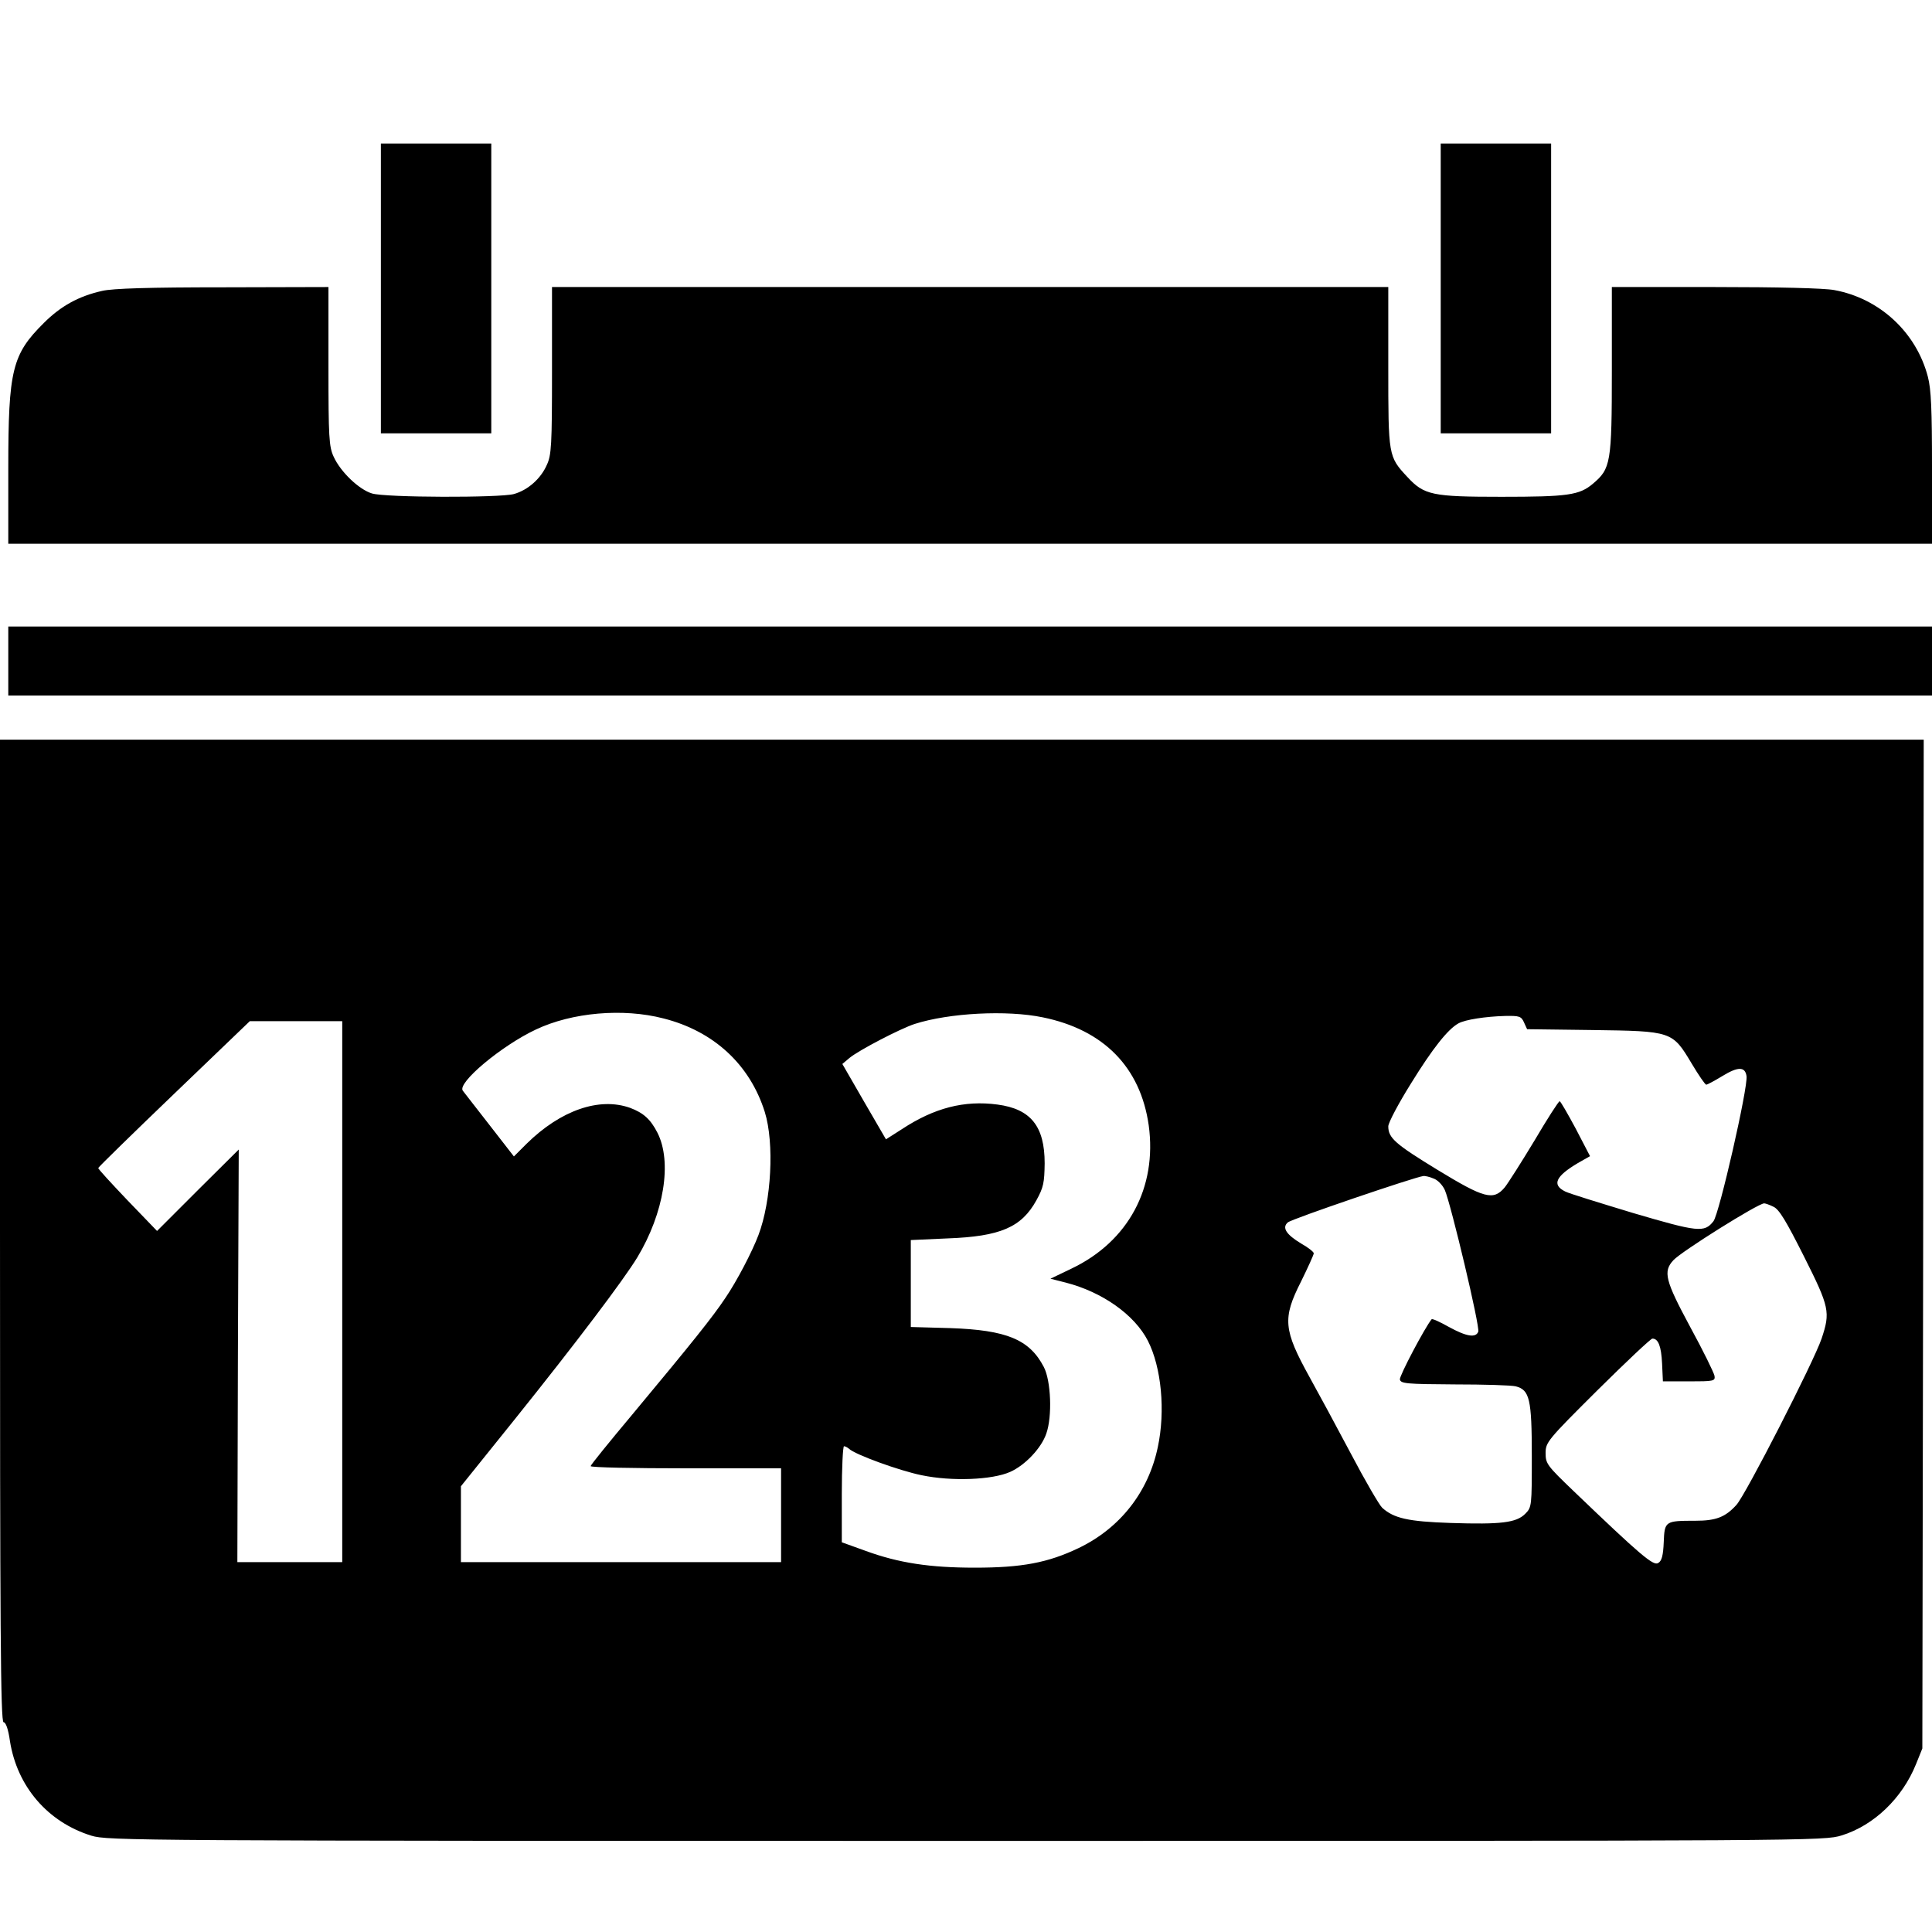
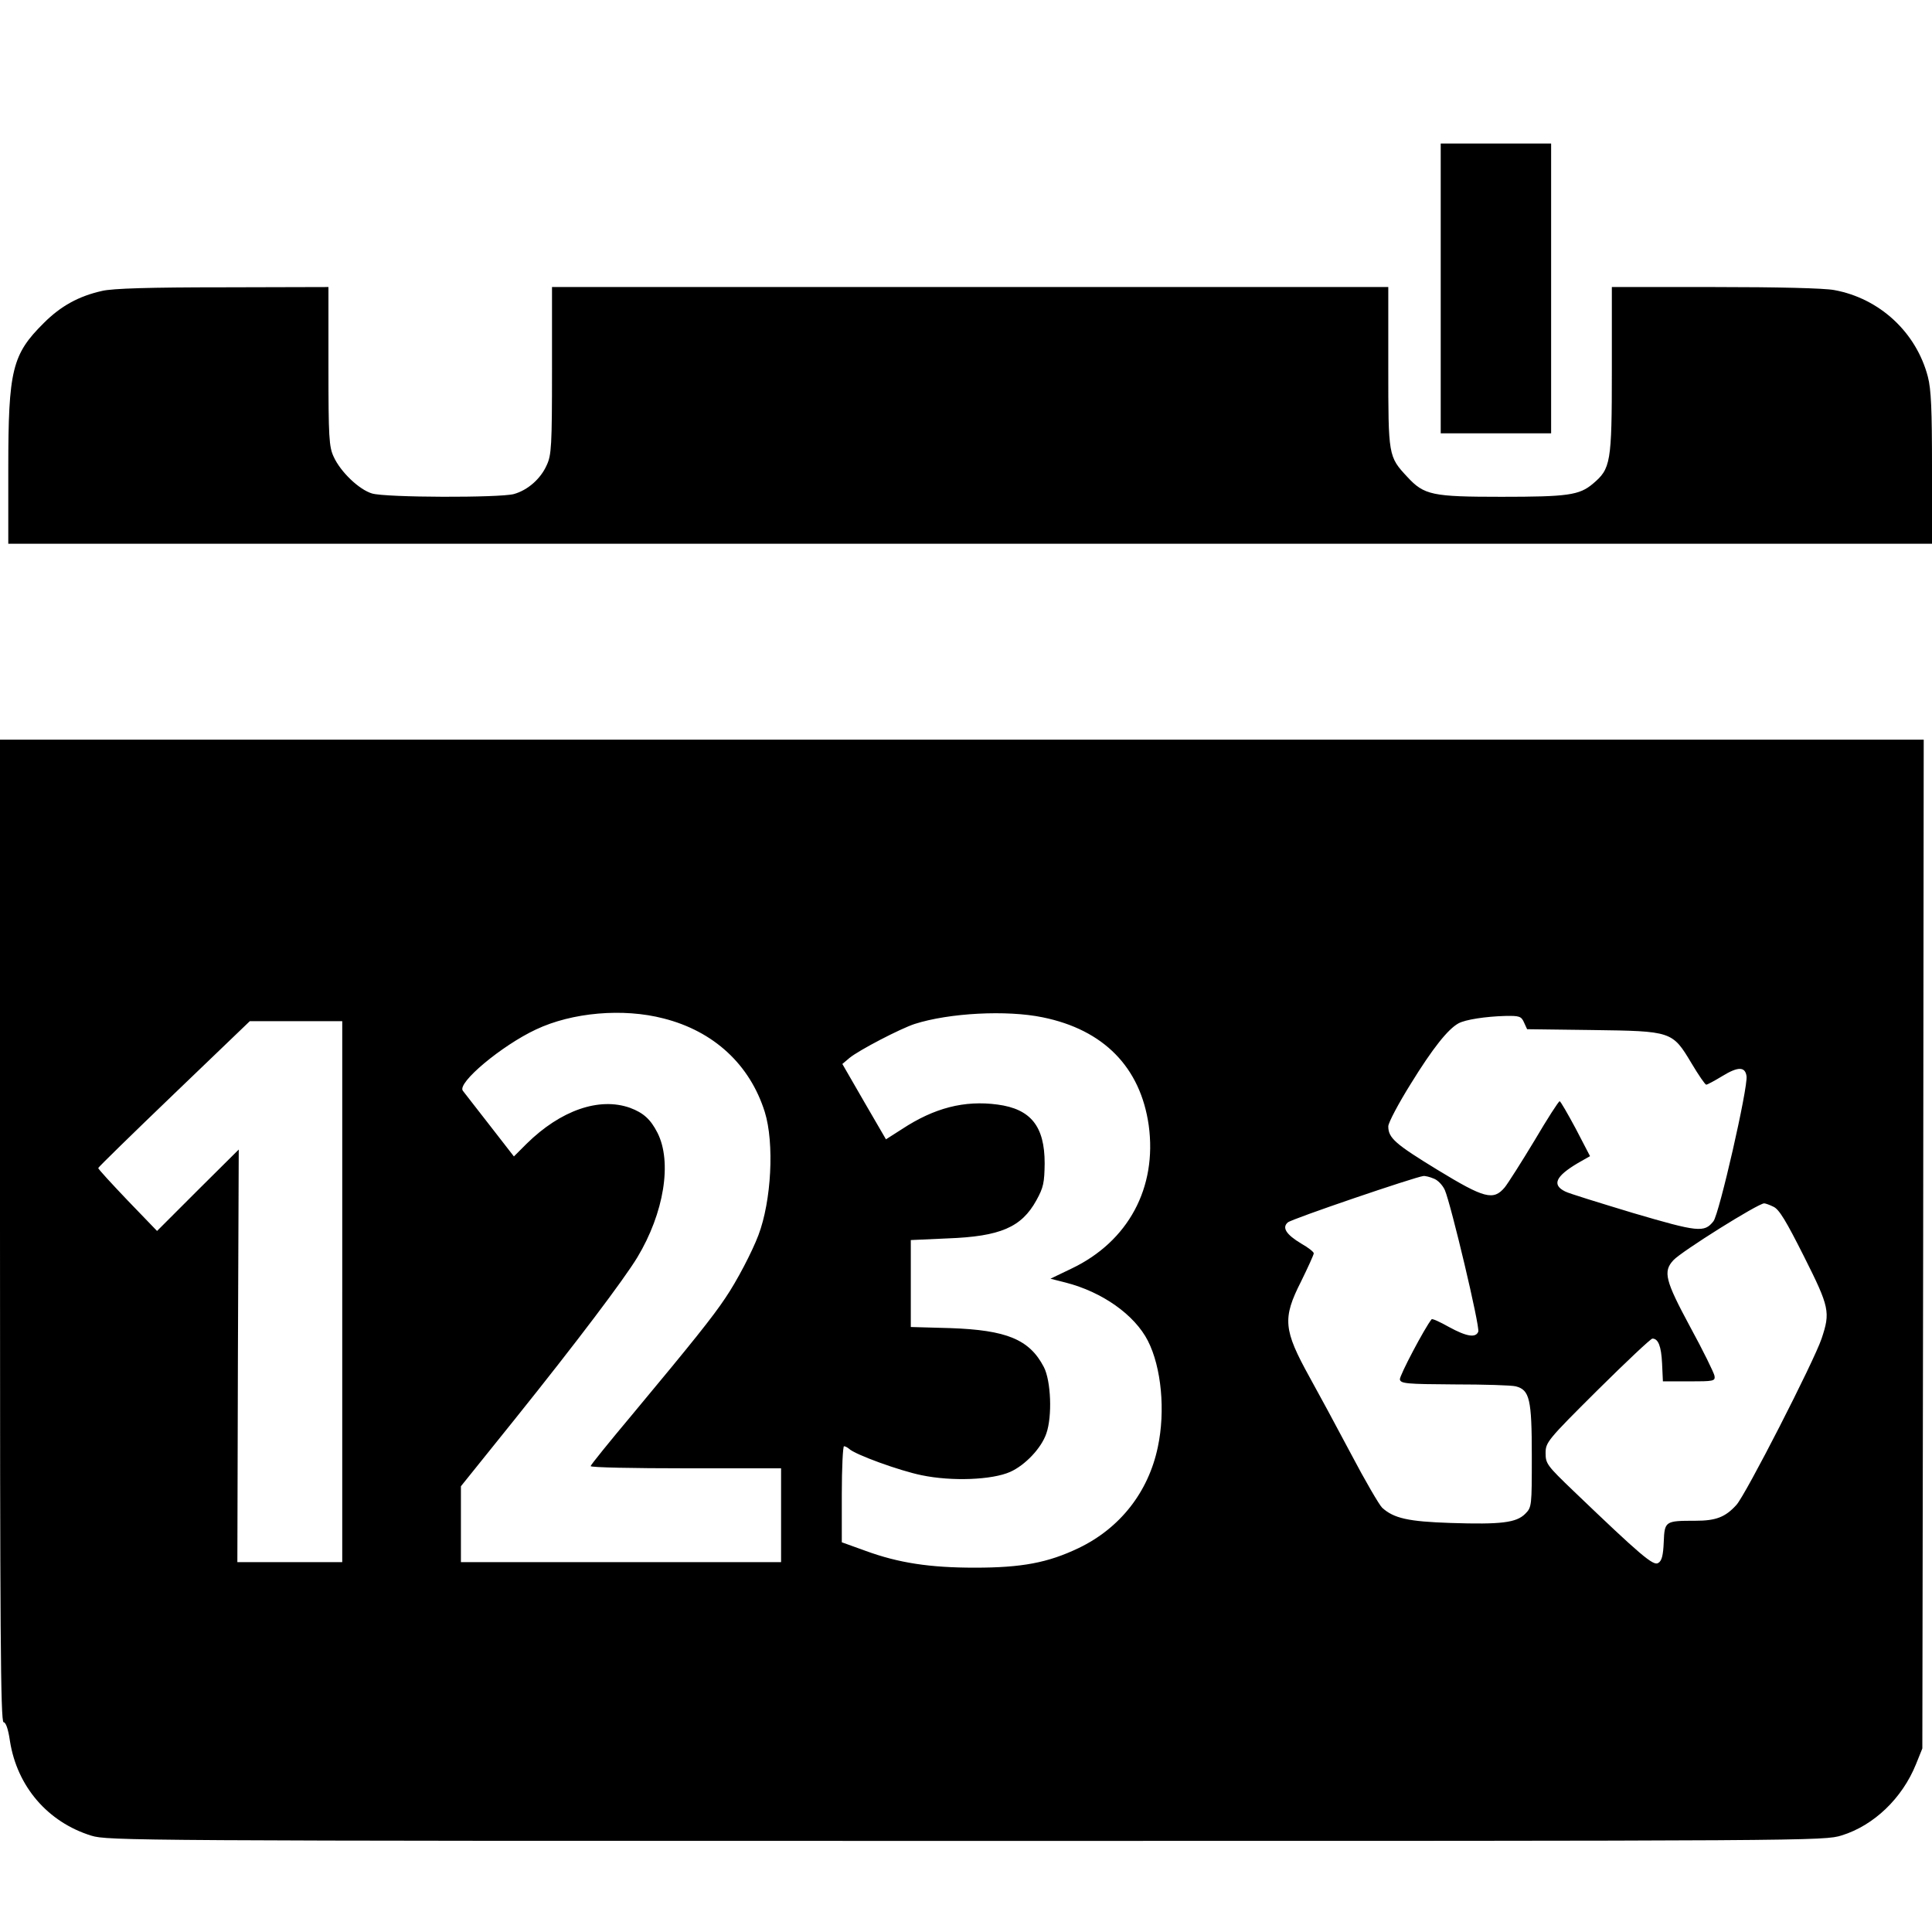
<svg xmlns="http://www.w3.org/2000/svg" version="1.0" width="700pt" height="700pt" viewBox="0 0 700 700" preserveAspectRatio="xMidYMid meet">
  <g transform="translate(0,700) scale(0.1,-0.1)" fill="#000000" stroke="none">
-     <path d="M1380 5955 l0 -525 200 0 200 0 0 525 0 525 -200 0 -200 0 0 -525z" />
+     <path d="M1380 5955 z" />
    <path d="M5220 5955 l0 -525 200 0 200 0 0 525 0 525 -200 0 -200 0 0 -525z" />
    <path d="M370 5946 c-85 -19 -150 -55 -211 -116 -115 -114 -129 -170 -129 -527 l0 -273 3485 0 3485 0 0 273 c0 213 -3 286 -15 332 -42 161 -175 284 -339 314 -36 7 -206 11 -433 11 l-373 0 0 -302 c0 -337 -4 -356 -69 -411 -49 -41 -90 -47 -331 -47 -251 0 -280 6 -341 72 -69 74 -69 76 -69 398 l0 290 -1515 0 -1515 0 0 -302 c0 -272 -2 -307 -19 -343 -22 -50 -69 -91 -119 -105 -52 -14 -464 -13 -514 2 -47 14 -114 78 -139 133 -17 36 -19 71 -19 328 l0 287 -382 -1 c-265 0 -400 -4 -438 -13z" />
-     <path d="M30 4605 l0 -125 3485 0 3485 0 0 125 0 125 -3485 0 -3485 0 0 -125z" />
    <path d="M0 2540 c0 -1439 2 -1780 13 -1780 8 0 17 -25 23 -68 26 -165 137 -294 295 -343 59 -18 147 -19 3169 -19 3088 0 3108 0 3173 20 116 36 219 134 269 258 l23 57 3 1828 2 1827 -3485 0 -3485 0 0 -1780z m2404 770 c182 -46 313 -167 367 -339 35 -113 24 -322 -23 -446 -23 -61 -79 -168 -120 -228 -46 -69 -118 -159 -337 -422 -83 -99 -151 -183 -151 -187 0 -5 155 -8 345 -8 l345 0 0 -170 0 -170 -580 0 -580 0 0 138 0 137 197 245 c223 278 392 502 442 584 97 161 127 346 73 452 -25 49 -51 72 -99 90 -112 40 -252 -9 -375 -130 l-46 -46 -87 112 c-49 62 -92 119 -98 126 -22 28 141 164 265 222 131 62 316 78 462 40z m1374 4 c221 -45 354 -181 384 -391 31 -226 -74 -421 -279 -519 l-77 -37 55 -14 c133 -34 250 -117 298 -211 49 -96 64 -254 36 -385 -34 -163 -137 -294 -287 -366 -111 -53 -205 -71 -376 -71 -163 0 -276 17 -396 61 l-86 31 0 174 c0 96 4 174 8 174 4 0 12 -4 18 -9 21 -21 184 -80 263 -96 110 -23 256 -17 321 12 54 24 113 86 131 139 22 62 17 191 -9 241 -52 100 -135 134 -339 141 l-143 4 0 158 0 157 133 6 c191 7 268 40 322 138 26 47 29 64 30 134 0 134 -50 197 -171 213 -120 16 -229 -12 -346 -89 l-58 -37 -79 136 -79 137 26 22 c34 28 184 106 236 123 125 40 334 51 464 24z m1744 -19 l11 -24 236 -3 c289 -4 290 -4 360 -121 25 -42 49 -77 53 -77 4 0 30 14 58 31 57 35 83 35 88 0 6 -40 -99 -500 -120 -526 -33 -42 -56 -39 -291 30 -122 37 -233 71 -246 78 -49 24 -35 55 46 103 l44 25 -52 100 c-29 54 -55 99 -58 99 -4 0 -45 -64 -91 -142 -47 -78 -96 -155 -108 -170 -41 -49 -74 -40 -243 63 -154 94 -179 116 -179 158 0 13 37 83 82 155 79 128 134 197 172 218 25 14 99 25 169 27 52 1 59 -1 69 -24z m-4282 -975 l0 -980 -190 0 -190 0 2 748 3 747 -148 -147 -148 -148 -107 111 c-59 62 -107 114 -106 117 0 3 124 124 275 269 l274 263 168 0 167 0 0 -980z m3954 410 c15 -5 33 -24 41 -42 22 -51 128 -496 121 -513 -9 -23 -42 -18 -106 17 -32 18 -60 31 -63 28 -24 -29 -117 -205 -115 -218 3 -15 23 -17 198 -18 107 0 207 -3 222 -7 50 -13 58 -46 58 -252 0 -182 0 -186 -24 -210 -32 -32 -87 -39 -270 -33 -154 5 -206 17 -248 55 -10 9 -62 98 -114 197 -53 100 -120 224 -149 276 -95 172 -99 213 -31 347 25 51 46 97 46 102 0 5 -20 21 -45 35 -55 33 -71 58 -49 77 15 13 462 165 491 168 6 1 23 -3 37 -9z m1231 -102 c21 -9 46 -51 111 -180 93 -185 96 -202 64 -298 -28 -83 -276 -568 -309 -603 -40 -44 -74 -57 -148 -57 -110 0 -112 -1 -115 -78 -2 -47 -7 -68 -20 -75 -17 -12 -64 28 -306 260 -97 93 -102 100 -102 138 0 39 6 47 188 228 104 103 193 187 199 187 21 0 32 -27 35 -90 l3 -65 95 0 c89 0 95 1 92 20 -2 11 -41 91 -88 177 -91 169 -99 201 -61 242 28 31 307 206 329 206 4 0 19 -5 33 -12z" />
  </g>
</svg>